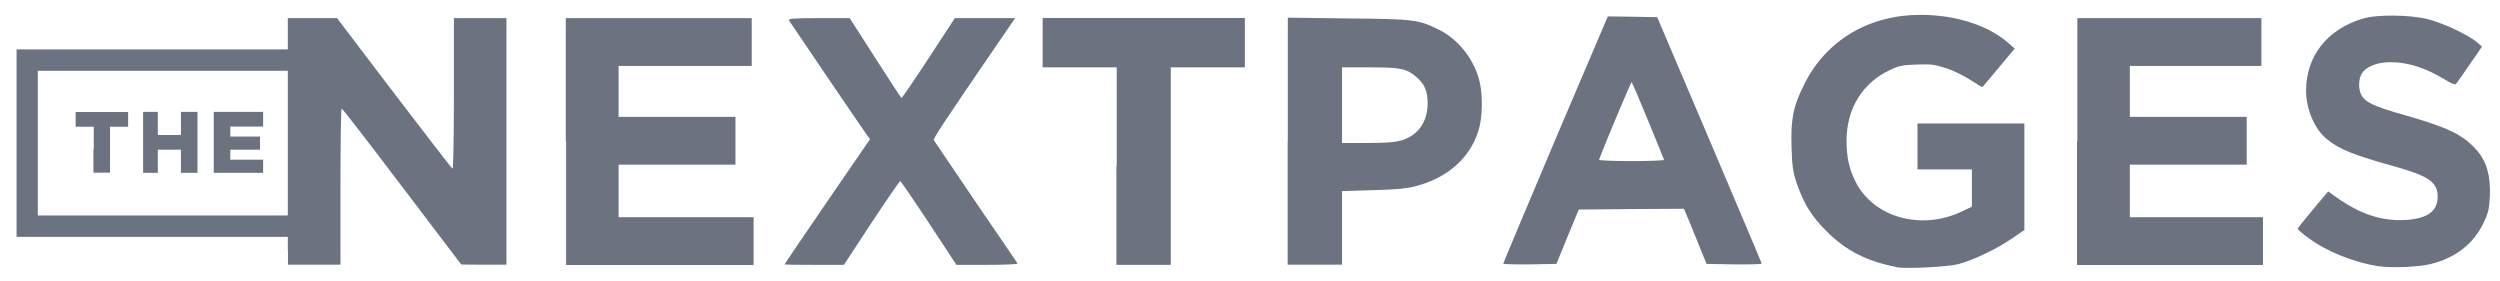
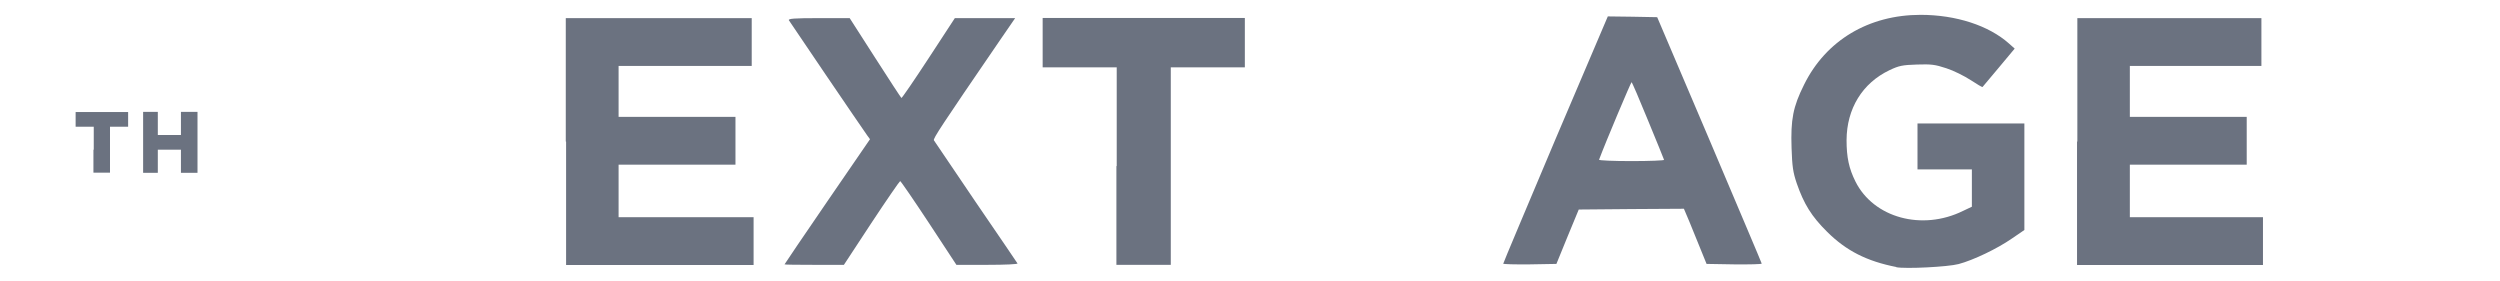
<svg xmlns="http://www.w3.org/2000/svg" version="1.1" width="160px" height="18px" viewBox="0 0 160 18" preserveAspectRatio="xMidYMid meet">
  <g fill="#6b7280">
    <path d="M121.37 17.09 c-1.88 -0.37 -3.20 -1.03 -4.43 -2.25 -1 -0.99 -1.49 -1.78 -1.95 -3.11 -0.24 -0.71 -0.29 -1.07 -0.33 -2.26 -0.06 -1.82 0.09 -2.63 0.80 -4.05 1.40 -2.84 4.14 -4.47 7.46 -4.47 2.26 0 4.36 0.68 5.66 1.84 l0.36 0.32 -1.01 1.21 c-0.56 0.66 -1.03 1.23 -1.05 1.25 -0.01 0.02 -0.36 -0.18 -0.75 -0.44 -0.40 -0.26 -1.09 -0.61 -1.56 -0.76 -0.73 -0.24 -0.96 -0.27 -1.88 -0.24 -0.93 0.03 -1.15 0.07 -1.76 0.36 -1.74 0.83 -2.74 2.46 -2.75 4.48 0 1.09 0.15 1.81 0.57 2.65 1.16 2.32 4.26 3.17 6.88 1.88 l0.57 -0.27 0 -1.20 0 -1.19 -1.74 0 -1.74 0 0 -1.47 0 -1.47 3.42 0 3.42 0 0 3.41 0 3.41 -0.79 0.54 c-0.95 0.66 -2.48 1.39 -3.42 1.64 -0.67 0.18 -3.40 0.32 -4 0.20z" />
-     <path d="M152.27 17.05 c-1.68 -0.27 -3.36 -0.95 -4.56 -1.84 -0.37 -0.27 -0.66 -0.53 -0.66 -0.57 0 -0.03 0.44 -0.59 0.98 -1.23 l0.97 -1.16 0.58 0.41 c1.49 1.05 2.83 1.49 4.32 1.42 1.43 -0.07 2.11 -0.55 2.11 -1.48 0 -0.93 -0.56 -1.33 -2.69 -1.93 -2.63 -0.73 -3.56 -1.09 -4.37 -1.74 -0.80 -0.63 -1.36 -1.91 -1.36 -3.12 0 -2.22 1.34 -3.93 3.63 -4.62 0.92 -0.28 3.06 -0.25 4.21 0.05 0.96 0.25 2.57 1.01 3.08 1.45 l0.34 0.29 -0.80 1.16 c-0.44 0.64 -0.83 1.20 -0.88 1.24 -0.04 0.05 -0.32 -0.05 -0.60 -0.23 -1.28 -0.79 -2.43 -1.17 -3.56 -1.17 -0.79 0 -1.43 0.22 -1.77 0.61 -0.27 0.31 -0.34 0.95 -0.15 1.41 0.22 0.53 0.80 0.80 2.88 1.39 2.71 0.77 3.67 1.24 4.55 2.23 0.63 0.73 0.89 1.65 0.83 2.95 -0.05 0.87 -0.11 1.09 -0.44 1.77 -0.63 1.27 -1.74 2.14 -3.27 2.54 -0.78 0.21 -2.53 0.28 -3.36 0.16z" />
-     <path d="M18.42 16.05 l0 -0.89 -8.68 0 -8.68 0 0 -6 0 -6 8.68 0 8.68 0 0 -1 0 -1 1.58 0 1.57 0 3.64 4.79 c2.01 2.63 3.69 4.81 3.75 4.85 0.05 0.03 0.09 -1.89 0.09 -4.79 l0 -4.85 1.68 0 1.68 0 0 7.89 0 7.89 -1.44 0 -1.45 -0.01 -3.79 -4.99 c-2.08 -2.75 -3.82 -4.99 -3.86 -5 -0.05 0 -0.08 2.25 -0.08 5 l0 5 -1.68 0 -1.68 0 0 -0.89z m0 -6.89 l0 -4.63 -8 0 -8 0 0 4.63 0 4.63 8 0 8 0 0 -4.63z" />
    <path d="M6 9.58 l0 -1.47 -0.58 0 -0.58 0 0 -0.47 0 -0.47 1.68 0 1.68 0 0 0.47 0 0.47 -0.58 0 -0.58 0 0 1.47 0 1.47 -0.53 0 -0.53 0 0 -1.47z" />
    <path d="M9.16 9.11 l0 -1.95 0.47 0 0.47 0 0 0.74 0 0.74 0.74 0 0.74 0 0 -0.74 0 -0.74 0.53 0 0.53 0 0 1.95 0 1.95 -0.53 0 -0.53 0 0 -0.74 0 -0.74 -0.74 0 -0.74 0 0 0.74 0 0.74 -0.47 0 -0.47 0 0 -1.95z" />
-     <path d="M13.68 9.11 l0 -1.95 1.58 0 1.58 0 0 0.47 0 0.47 -1.05 0 -1.05 0 0 0.32 0 0.32 0.95 0 0.95 0 0 0.42 0 0.42 -0.95 0 -0.95 0 0 0.32 0 0.32 1.05 0 1.05 0 0 0.42 0 0.42 -1.58 0 -1.58 0 0 -1.95z" />
    <path d="M36.21 9.05 l0 -7.89 5.95 0 5.95 0 0 1.53 0 1.53 -4.26 0 -4.26 0 0 1.63 0 1.63 3.74 0 3.74 0 0 1.53 0 1.53 -3.74 0 -3.74 0 0 1.68 0 1.68 4.32 0 4.32 0 0 1.53 0 1.53 -6 0 -6 0 0 -7.89z" />
    <path d="M50.21 16.92 c0 -0.02 1.23 -1.83 2.73 -4.02 l2.74 -3.99 -0.19 -0.26 c-0.33 -0.46 -4.92 -7.21 -5 -7.35 -0.06 -0.11 0.35 -0.14 1.91 -0.14 l1.98 0 1.63 2.54 c0.89 1.39 1.65 2.55 1.68 2.57 0.03 0.02 0.81 -1.12 1.74 -2.54 l1.68 -2.57 1.93 0 1.93 0 -0.99 1.44 c-3.78 5.52 -4.27 6.27 -4.21 6.38 0.04 0.07 1.25 1.85 2.68 3.96 1.44 2.11 2.64 3.86 2.67 3.92 0.03 0.05 -0.79 0.09 -1.93 0.09 l-1.98 0 -1.76 -2.68 c-0.97 -1.47 -1.80 -2.68 -1.84 -2.68 -0.04 0.01 -0.87 1.21 -1.84 2.68 l-1.76 2.68 -1.91 0 c-1.04 0 -1.89 -0.01 -1.89 -0.03z" />
    <path d="M71.47 10.63 l0 -6.32 -2.37 0 -2.37 0 0 -1.58 0 -1.58 6.47 0 6.47 0 0 1.58 0 1.58 -2.37 0 -2.37 0 0 6.32 0 6.32 -1.74 0 -1.74 0 0 -6.32z" />
-     <path d="M82.42 9.04 l0 -7.91 3.87 0.05 c4.23 0.04 4.47 0.07 5.80 0.72 1.28 0.63 2.33 1.99 2.63 3.44 0.17 0.79 0.15 2.08 -0.04 2.81 -0.48 1.84 -1.93 3.19 -4.02 3.75 -0.64 0.17 -1.26 0.23 -2.79 0.27 l-1.98 0.06 0 2.35 0 2.36 -1.74 0 -1.74 0 0 -7.91z m7.24 -0.04 c1.09 -0.33 1.69 -1.17 1.71 -2.35 0 -0.83 -0.18 -1.25 -0.73 -1.73 -0.62 -0.53 -1.01 -0.61 -3 -0.61 l-1.75 0 0 2.42 0 2.42 1.61 0 c1.15 0 1.77 -0.04 2.16 -0.16z" />
    <path d="M96.21 16.87 c0 -0.05 1.51 -3.62 3.34 -7.96 l3.35 -7.86 1.58 0.02 1.58 0.03 3.34 7.84 c1.83 4.32 3.34 7.87 3.35 7.93 0 0.04 -0.79 0.06 -1.76 0.05 l-1.77 -0.03 -0.37 -0.91 c-0.20 -0.49 -0.53 -1.29 -0.72 -1.77 l-0.36 -0.85 -3.36 0.02 -3.37 0.03 -0.72 1.74 -0.71 1.74 -1.71 0.03 c-0.94 0.01 -1.71 -0.01 -1.71 -0.05z m10.29 -6.64 c-0.01 -0.05 -0.48 -1.19 -1.03 -2.53 -0.55 -1.35 -1.02 -2.44 -1.05 -2.44 -0.04 0 -1.68 3.88 -2.08 4.96 -0.02 0.05 0.91 0.09 2.08 0.09 1.17 0 2.11 -0.04 2.08 -0.08z" />
    <path d="M132.95 9.05 l0 -7.89 5.89 0 5.89 0 0 1.53 0 1.53 -4.21 0 -4.21 0 0 1.63 0 1.63 3.74 0 3.74 0 0 1.53 0 1.53 -3.74 0 -3.74 0 0 1.68 0 1.68 4.26 0 4.26 0 0 1.53 0 1.53 -5.95 0 -5.95 0 0 -7.89z" />
  </g>
</svg>